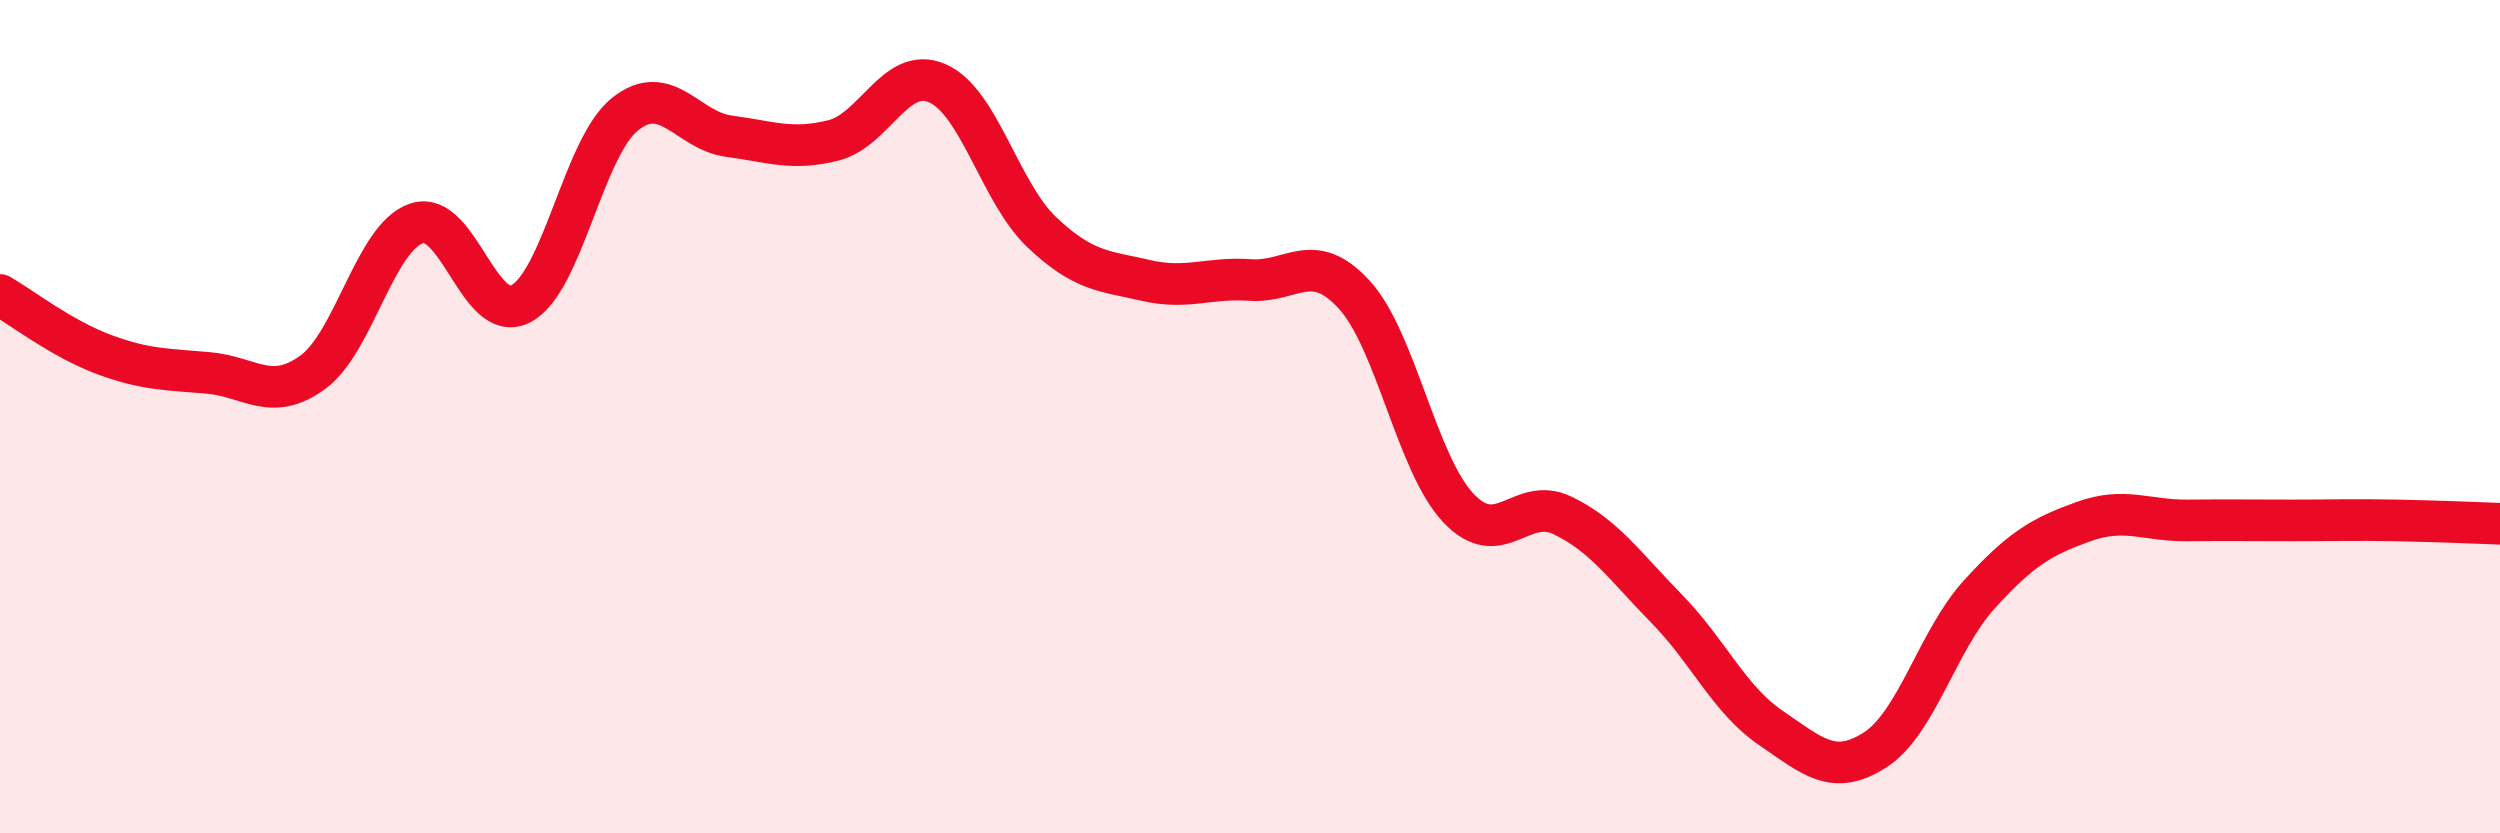
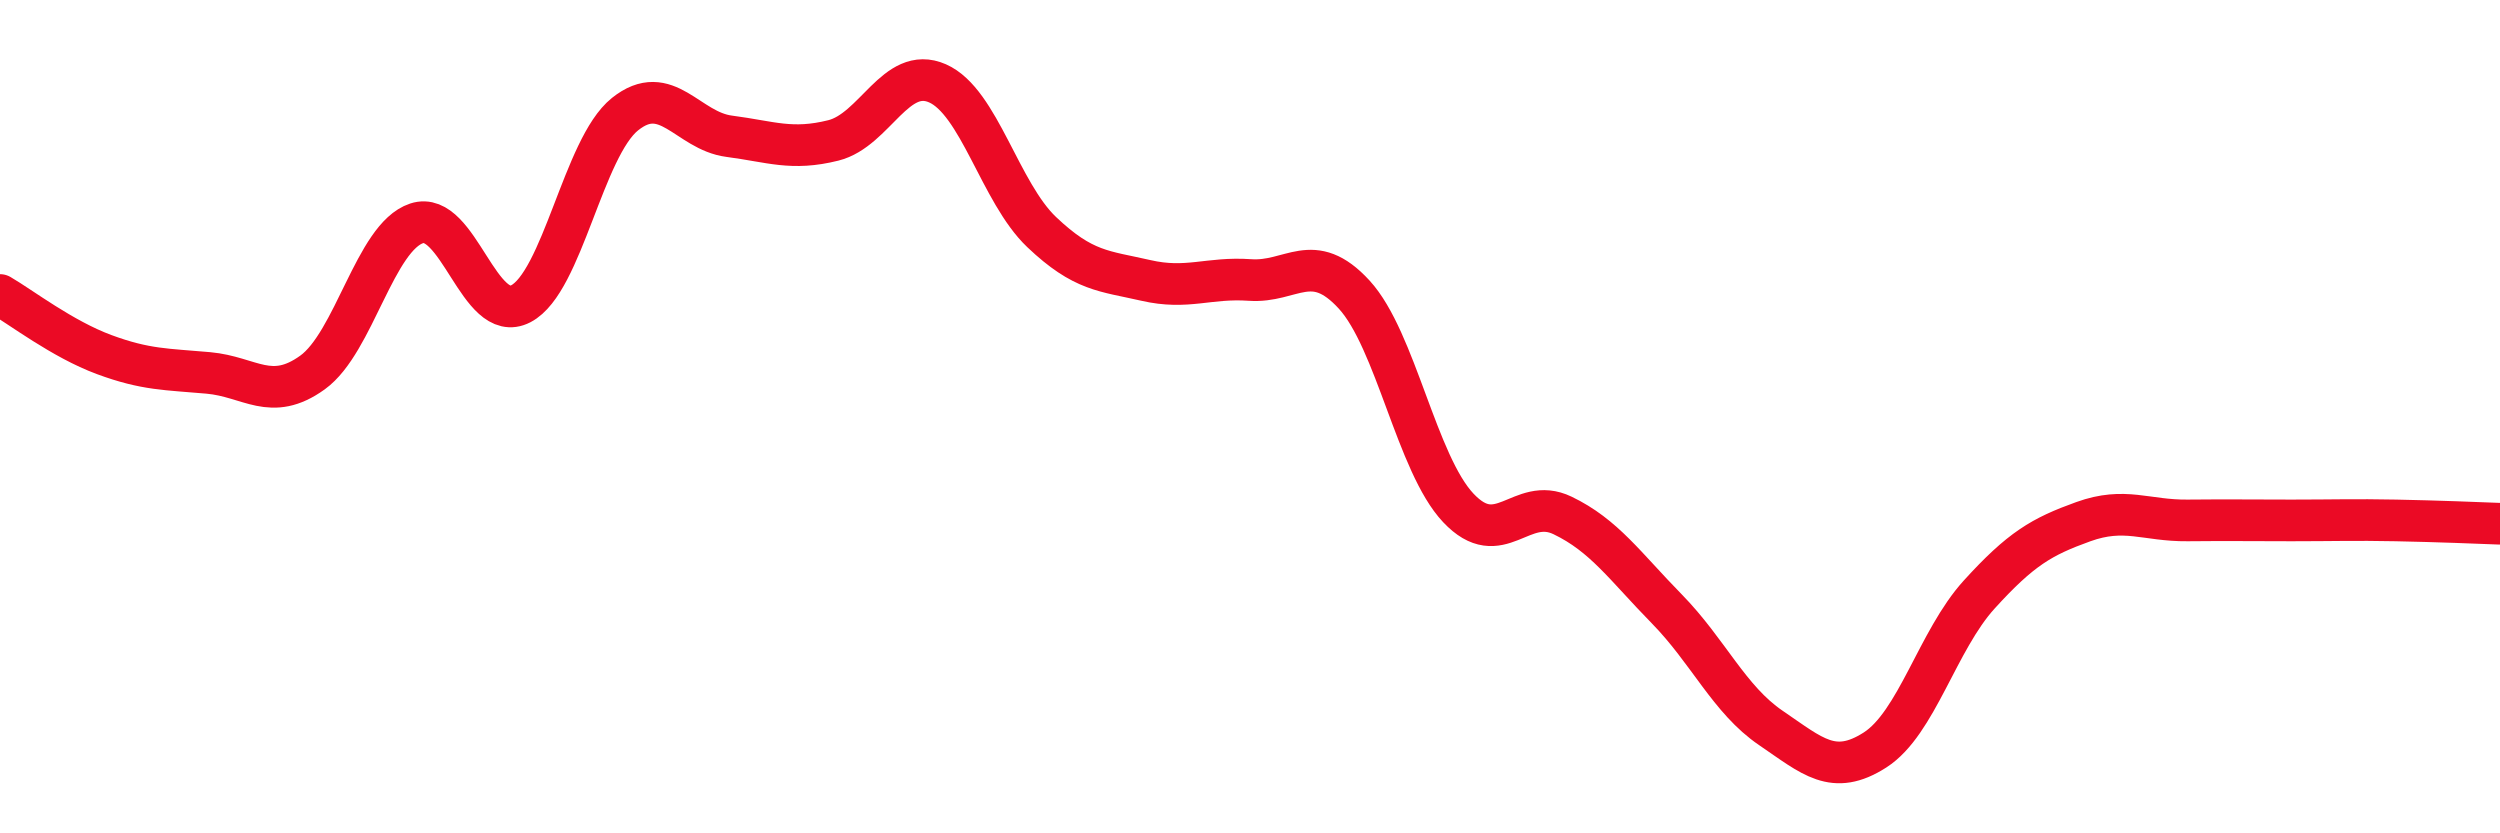
<svg xmlns="http://www.w3.org/2000/svg" width="60" height="20" viewBox="0 0 60 20">
-   <path d="M 0,7.08 C 0.5,7.37 1.5,8.14 2.5,8.51 C 3.5,8.88 4,8.86 5,8.95 C 6,9.04 6.5,9.66 7.5,8.94 C 8.5,8.22 9,5.69 10,5.36 C 11,5.03 11.5,7.81 12.5,7.29 C 13.5,6.77 14,3.54 15,2.74 C 16,1.94 16.5,3.14 17.5,3.27 C 18.5,3.4 19,3.62 20,3.37 C 21,3.12 21.5,1.56 22.5,2 C 23.5,2.44 24,4.62 25,5.57 C 26,6.52 26.5,6.5 27.5,6.73 C 28.5,6.96 29,6.65 30,6.72 C 31,6.79 31.5,5.98 32.5,7.07 C 33.5,8.16 34,11.13 35,12.19 C 36,13.25 36.5,11.89 37.5,12.37 C 38.5,12.85 39,13.59 40,14.61 C 41,15.63 41.5,16.79 42.5,17.47 C 43.5,18.15 44,18.64 45,18 C 46,17.36 46.5,15.37 47.5,14.27 C 48.5,13.17 49,12.88 50,12.52 C 51,12.16 51.5,12.5 52.5,12.49 C 53.5,12.48 54,12.49 55,12.49 C 56,12.49 56.5,12.47 57.5,12.49 C 58.5,12.51 59.5,12.55 60,12.57L60 20L0 20Z" fill="#EB0A25" opacity="0.1" stroke-linecap="round" stroke-linejoin="round" />
  <path d="M 0,7.08 C 0.5,7.37 1.5,8.14 2.5,8.51 C 3.5,8.88 4,8.86 5,8.95 C 6,9.04 6.5,9.66 7.5,8.94 C 8.5,8.22 9,5.69 10,5.36 C 11,5.03 11.5,7.81 12.5,7.29 C 13.5,6.77 14,3.54 15,2.74 C 16,1.94 16.5,3.14 17.5,3.27 C 18.5,3.4 19,3.62 20,3.37 C 21,3.12 21.5,1.56 22.5,2 C 23.5,2.44 24,4.62 25,5.57 C 26,6.52 26.5,6.5 27.5,6.73 C 28.5,6.96 29,6.65 30,6.72 C 31,6.79 31.5,5.98 32.5,7.07 C 33.5,8.16 34,11.13 35,12.19 C 36,13.25 36.5,11.89 37.5,12.37 C 38.5,12.85 39,13.59 40,14.61 C 41,15.63 41.5,16.79 42.5,17.47 C 43.5,18.15 44,18.64 45,18 C 46,17.36 46.5,15.37 47.5,14.27 C 48.5,13.17 49,12.88 50,12.52 C 51,12.16 51.5,12.5 52.5,12.49 C 53.5,12.48 54,12.49 55,12.49 C 56,12.49 56.5,12.47 57.5,12.49 C 58.5,12.51 59.5,12.55 60,12.57" stroke="#EB0A25" stroke-width="1" fill="none" stroke-linecap="round" stroke-linejoin="round" />
</svg>